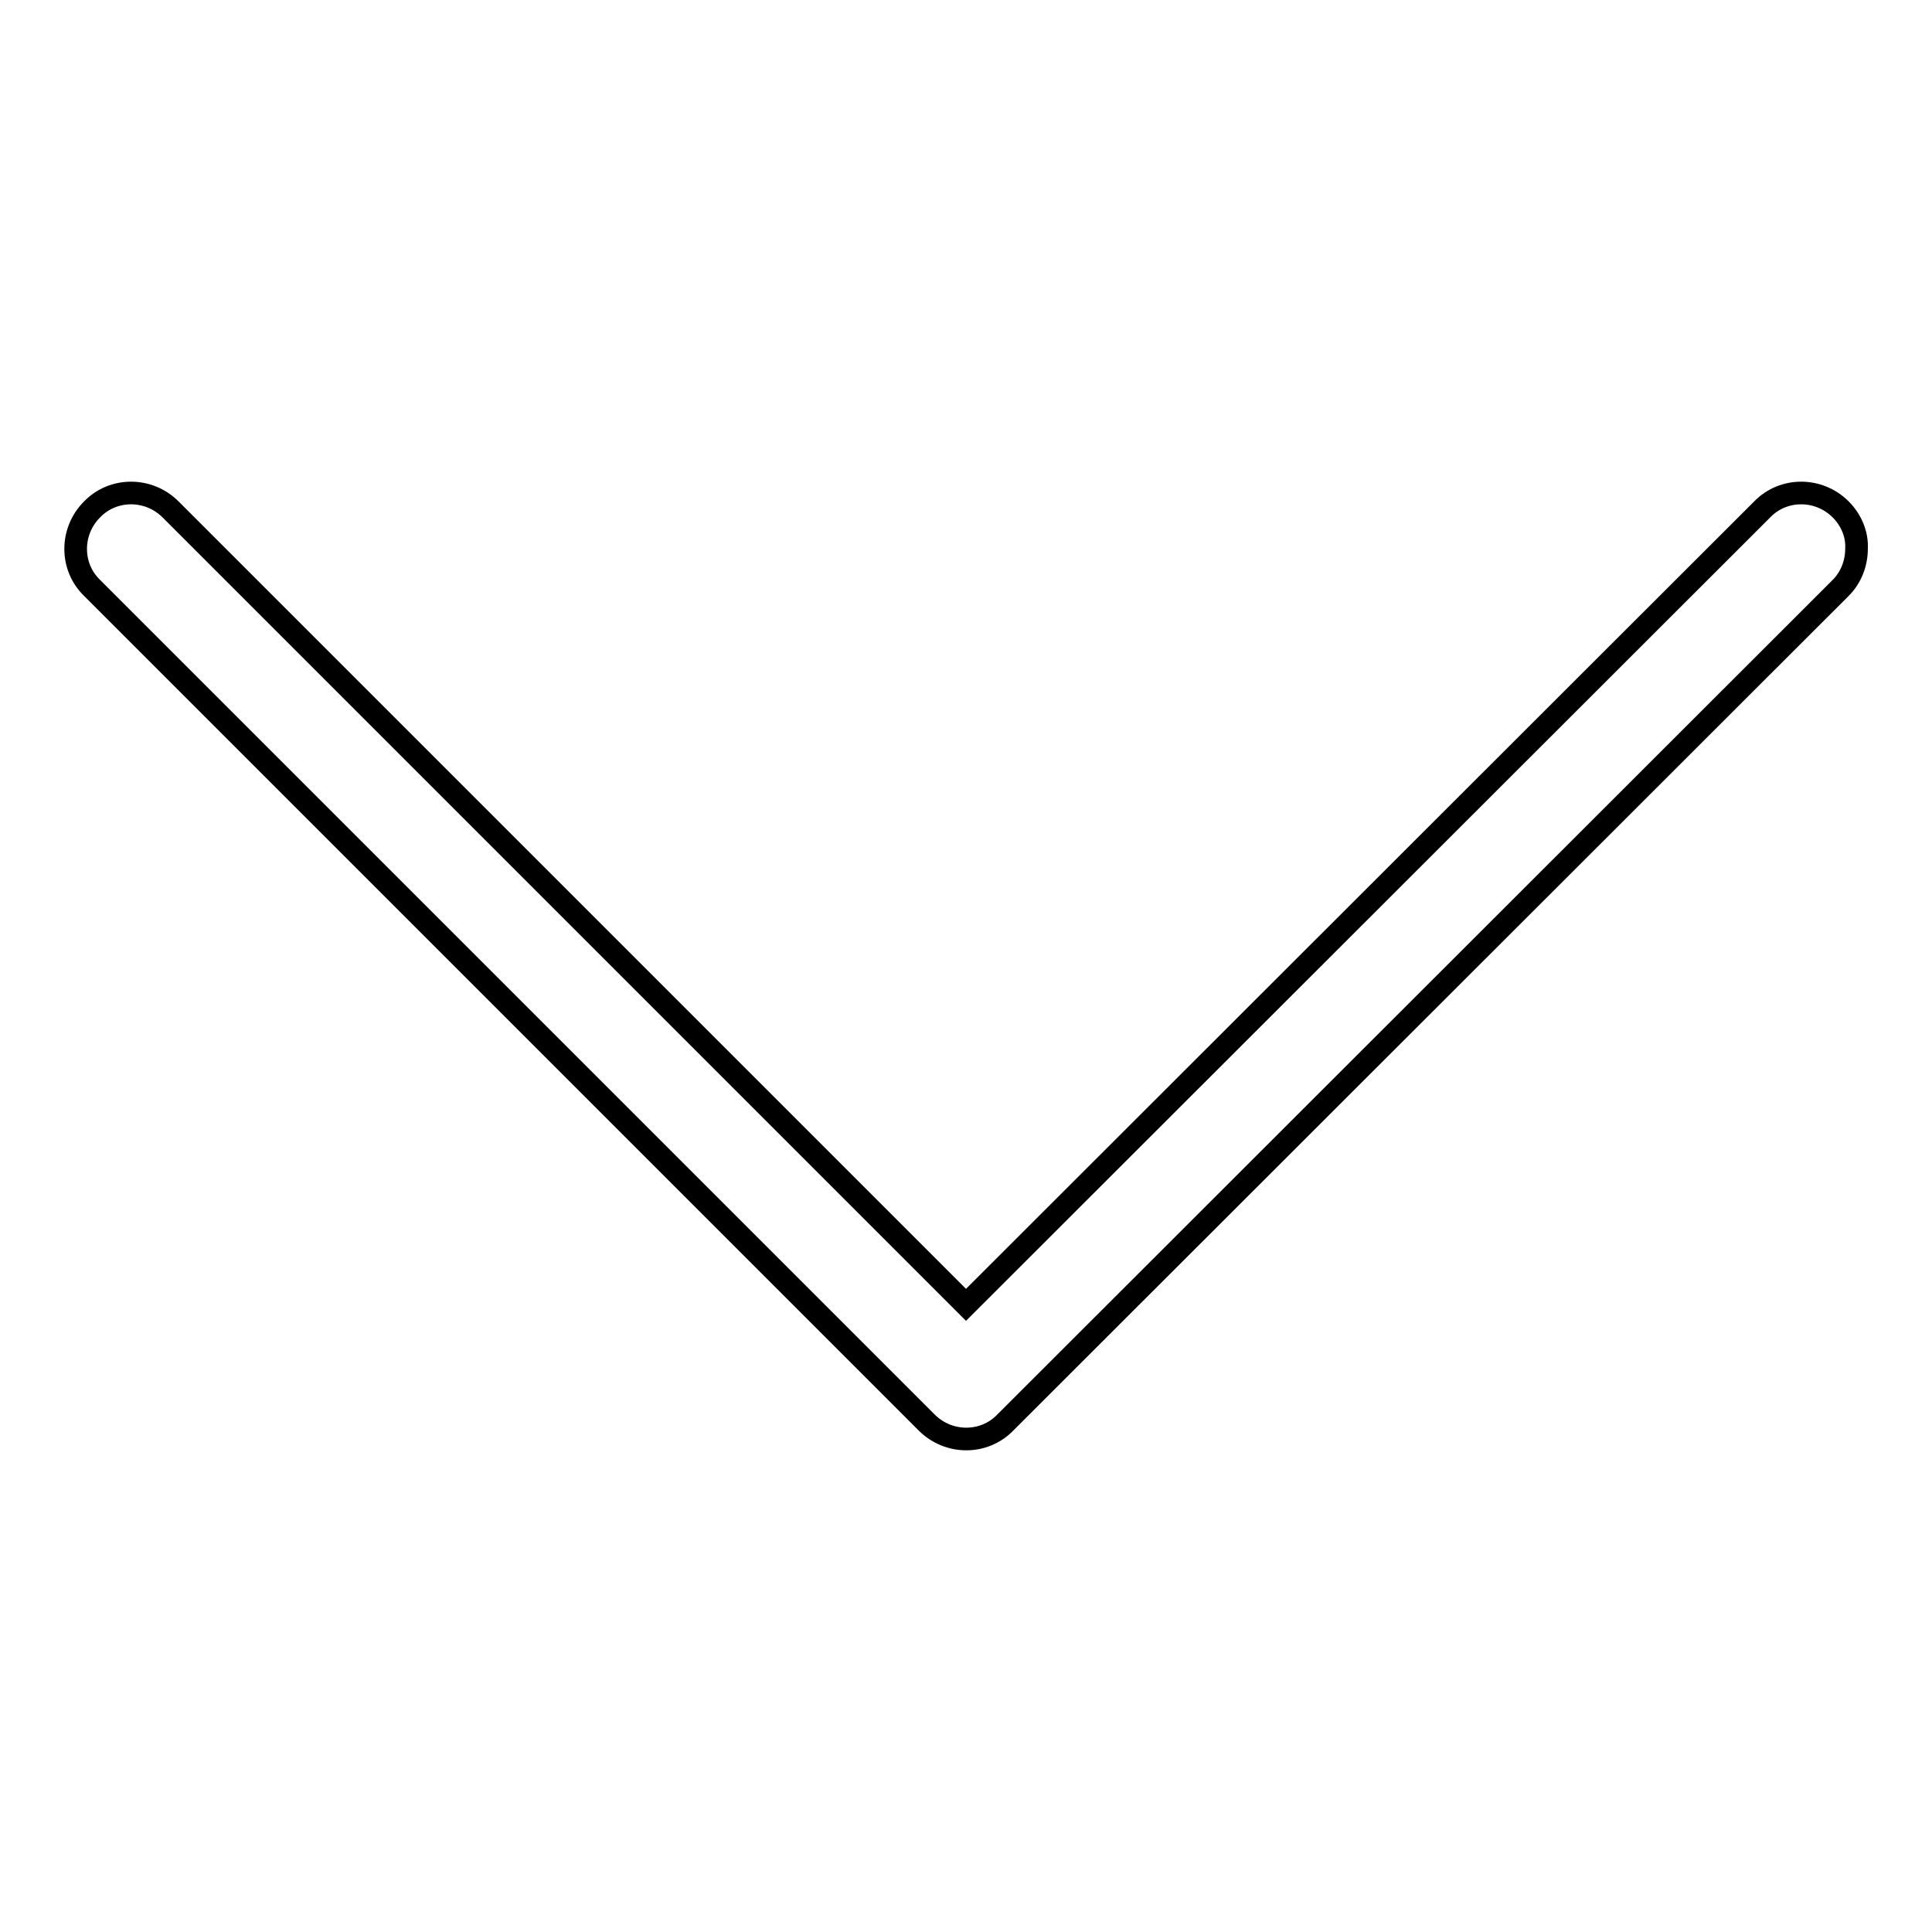
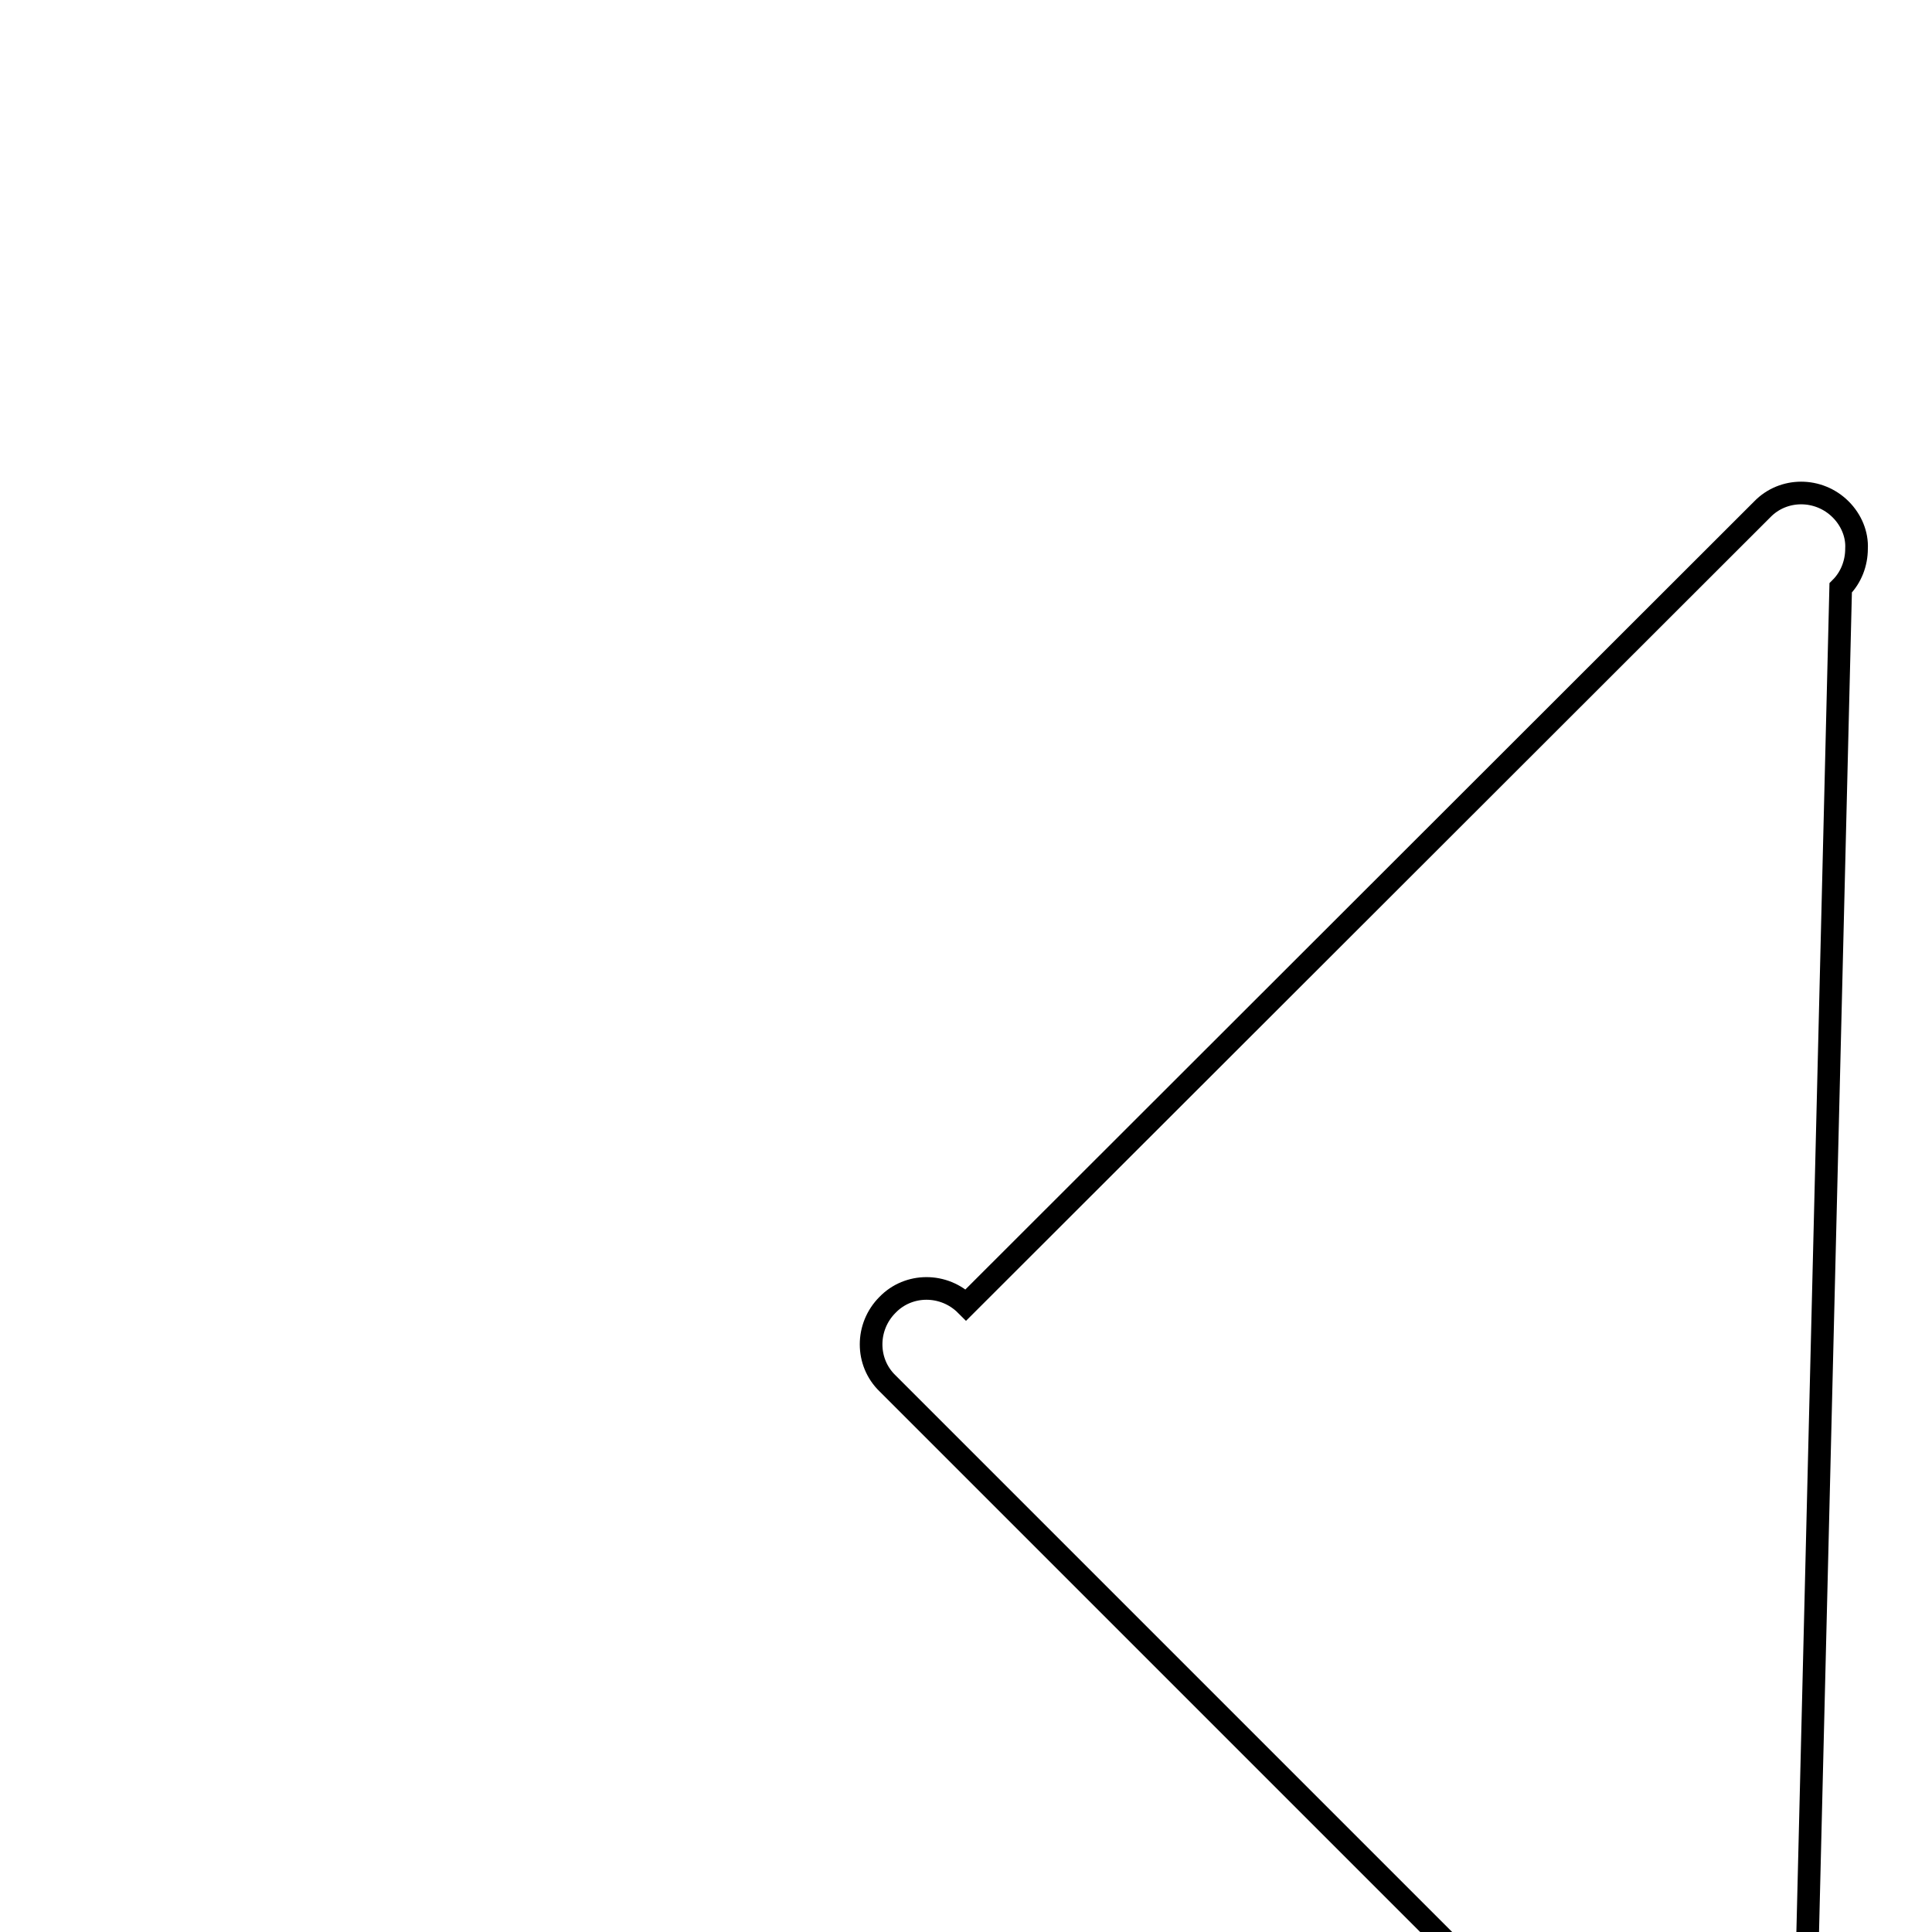
<svg xmlns="http://www.w3.org/2000/svg" version="1.1" x="0px" y="0px" viewBox="0 0 256 256" enable-background="new 0 0 256 256" xml:space="preserve">
  <g>
    <g>
-       <path stroke-width="3" fill-opacity="0" stroke="#000000" d="M243.9,67.5c-2.9-2.9-7.6-2.9-10.4,0L128,172.9L22.6,67.5c-2.9-2.9-7.6-2.9-10.4,0c-2.9,2.9-2.9,7.6,0,10.4l110.6,110.6c2.9,2.9,7.6,2.9,10.4,0L243.9,77.9c1.4-1.4,2.1-3.3,2.1-5.2C246.1,70.8,245.3,68.9,243.9,67.5L243.9,67.5z" />
+       <path stroke-width="3" fill-opacity="0" stroke="#000000" d="M243.9,67.5c-2.9-2.9-7.6-2.9-10.4,0L128,172.9c-2.9-2.9-7.6-2.9-10.4,0c-2.9,2.9-2.9,7.6,0,10.4l110.6,110.6c2.9,2.9,7.6,2.9,10.4,0L243.9,77.9c1.4-1.4,2.1-3.3,2.1-5.2C246.1,70.8,245.3,68.9,243.9,67.5L243.9,67.5z" />
    </g>
  </g>
</svg>